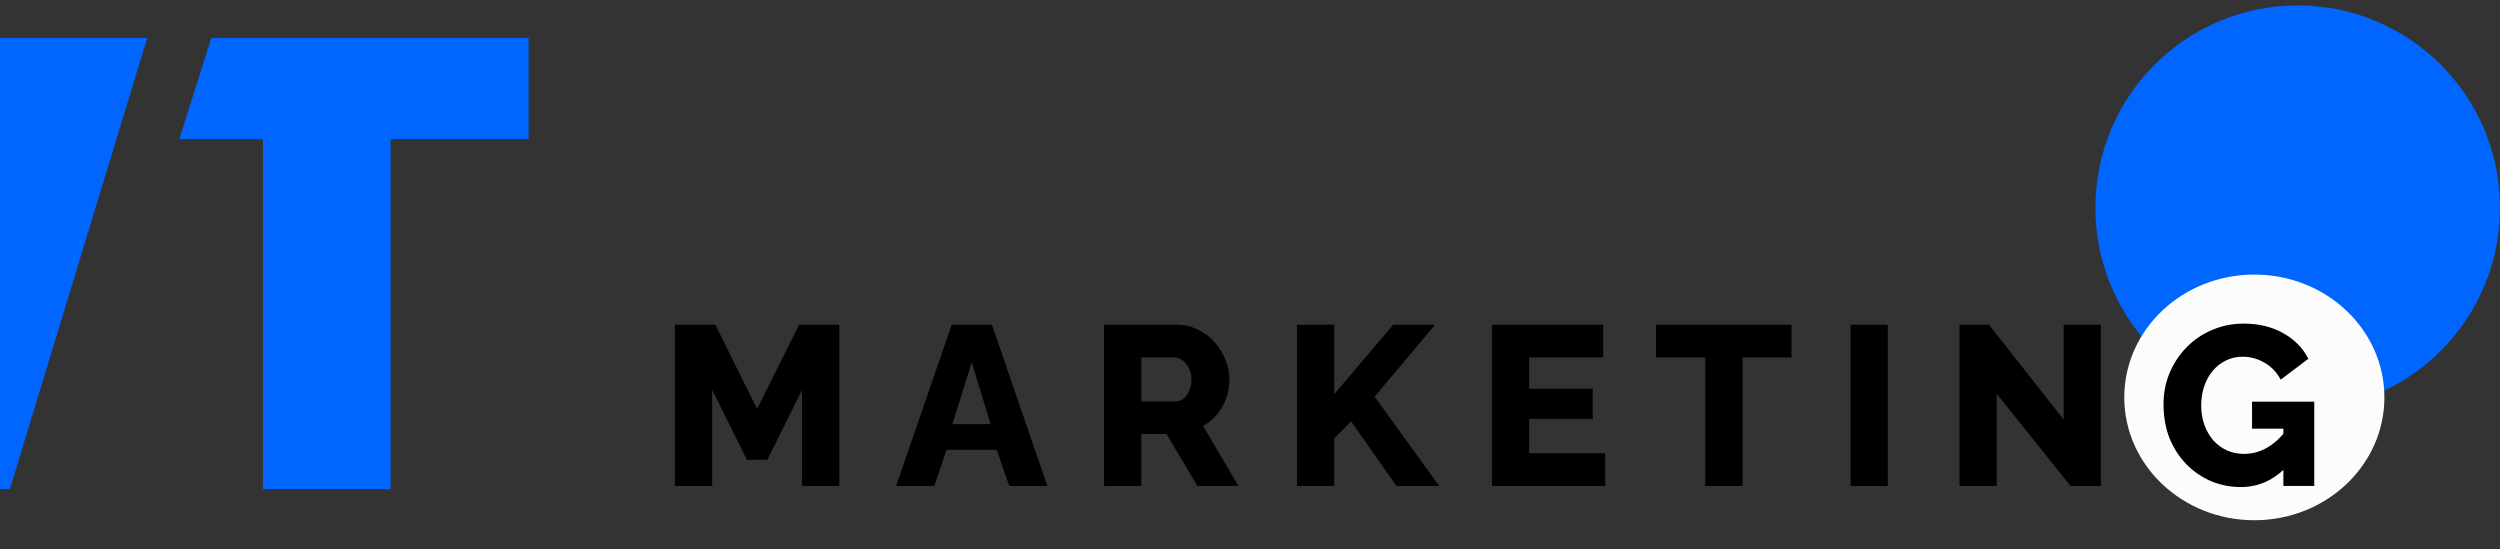
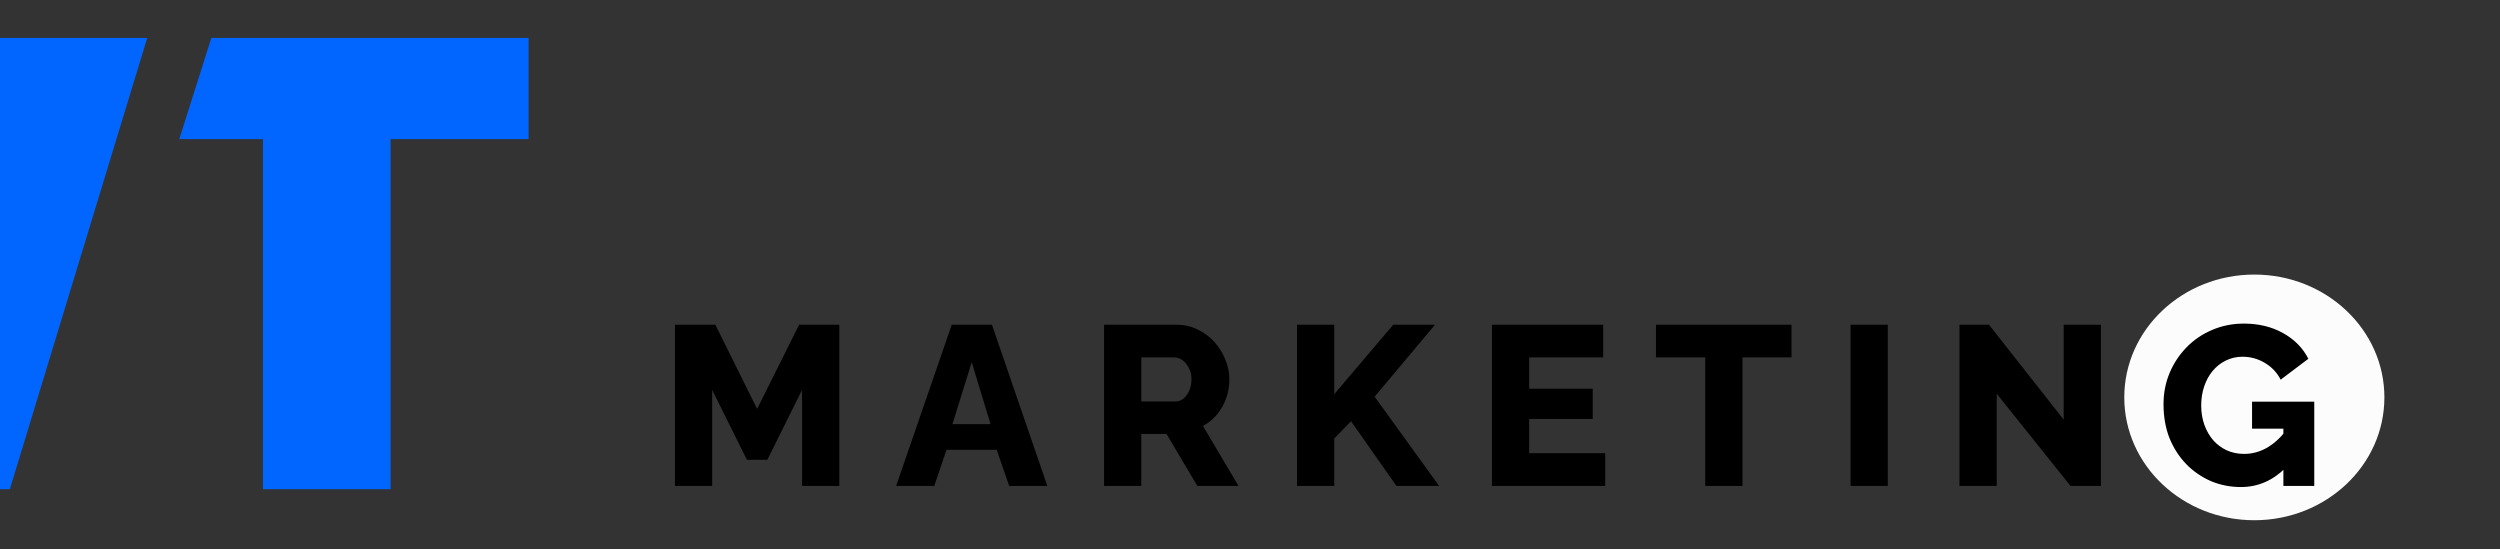
<svg xmlns="http://www.w3.org/2000/svg" width="173" height="38" viewBox="0 0 173 38" fill="none">
  <rect x="0" y="0" width="173" height="38" fill="#333333" stroke="none" />
  <path d="M18.196 33.854V9.629H12.407L14.624 2.625H36.577V9.629H27.029V33.854H18.196Z" fill="#0066FF" />
  <path d="M0 33.854V2.625H10.188L0.68 33.854H0Z" fill="#0066FF" />
-   <circle cx="159" cy="14.375" r="14" fill="#0066FF" />
  <ellipse cx="156" cy="27.5" rx="9" ry="8.5" fill="#FCFCFC" />
  <path d="M55.503 33.625V26.98L53.1 31.818H51.686L49.282 26.98V33.625H46.706V22.471H49.502L52.393 28.299L55.299 22.471H58.08V33.625H55.503ZM65.861 22.471H68.642L72.475 33.625H69.836L68.972 31.127H65.5L64.651 33.625H62.012L65.861 22.471ZM68.547 29.352L67.243 25.063L65.908 29.352H68.547ZM76.401 33.625V22.471H81.428C81.951 22.471 82.433 22.581 82.873 22.801C83.323 23.011 83.711 23.299 84.036 23.665C84.36 24.021 84.612 24.425 84.79 24.875C84.978 25.325 85.072 25.781 85.072 26.242C85.072 26.702 84.999 27.142 84.853 27.561C84.706 27.97 84.496 28.341 84.224 28.677C83.952 29.001 83.627 29.268 83.25 29.478L85.701 33.625H82.857L80.721 30.028H78.977V33.625H76.401ZM78.977 27.781H81.334C81.543 27.781 81.726 27.718 81.883 27.593C82.051 27.456 82.187 27.273 82.292 27.043C82.397 26.812 82.449 26.545 82.449 26.242C82.449 25.938 82.386 25.676 82.26 25.456C82.145 25.226 81.999 25.048 81.821 24.922C81.642 24.796 81.454 24.733 81.255 24.733H78.977V27.781ZM89.753 33.625V22.471H92.329V27.278L96.413 22.471H99.304L95.125 27.451L99.587 33.625H96.633L93.491 29.148L92.329 30.342V33.625H89.753ZM111.081 31.363V33.625H103.242V22.471H110.94V24.733H105.819V26.901H110.217V28.991H105.819V31.363H111.081ZM123.973 24.733H120.58V33.625H118.003V24.733H114.594V22.471H123.973V24.733ZM128.059 33.625V22.471H130.635V33.625H128.059ZM138.173 27.247V33.625H135.596V22.471H137.638L142.807 29.038V22.471H145.383V33.625H143.278L138.173 27.247ZM155.072 33.703C154.339 33.703 153.648 33.567 152.999 33.295C152.35 33.012 151.779 32.62 151.287 32.117C150.794 31.604 150.407 31.002 150.124 30.31C149.852 29.609 149.716 28.828 149.716 27.97C149.716 27.195 149.857 26.472 150.14 25.802C150.422 25.131 150.815 24.54 151.318 24.027C151.821 23.513 152.407 23.116 153.077 22.833C153.758 22.539 154.491 22.393 155.277 22.393C156.303 22.393 157.209 22.613 157.994 23.053C158.78 23.492 159.361 24.084 159.738 24.828L157.822 26.273C157.57 25.781 157.204 25.393 156.722 25.11C156.251 24.828 155.737 24.686 155.182 24.686C154.764 24.686 154.376 24.775 154.02 24.953C153.674 25.121 153.371 25.362 153.109 25.676C152.857 25.98 152.664 26.336 152.528 26.744C152.391 27.153 152.323 27.593 152.323 28.064C152.323 28.546 152.397 28.991 152.543 29.399C152.69 29.808 152.894 30.164 153.156 30.467C153.418 30.761 153.727 30.991 154.083 31.159C154.449 31.326 154.853 31.41 155.292 31.41C155.827 31.41 156.334 31.279 156.816 31.017C157.308 30.745 157.759 30.347 158.167 29.823V32.368C157.277 33.258 156.245 33.703 155.072 33.703ZM158.01 29.666H155.842V27.797H160.147V33.625H158.01V29.666Z" fill="black" />
</svg>